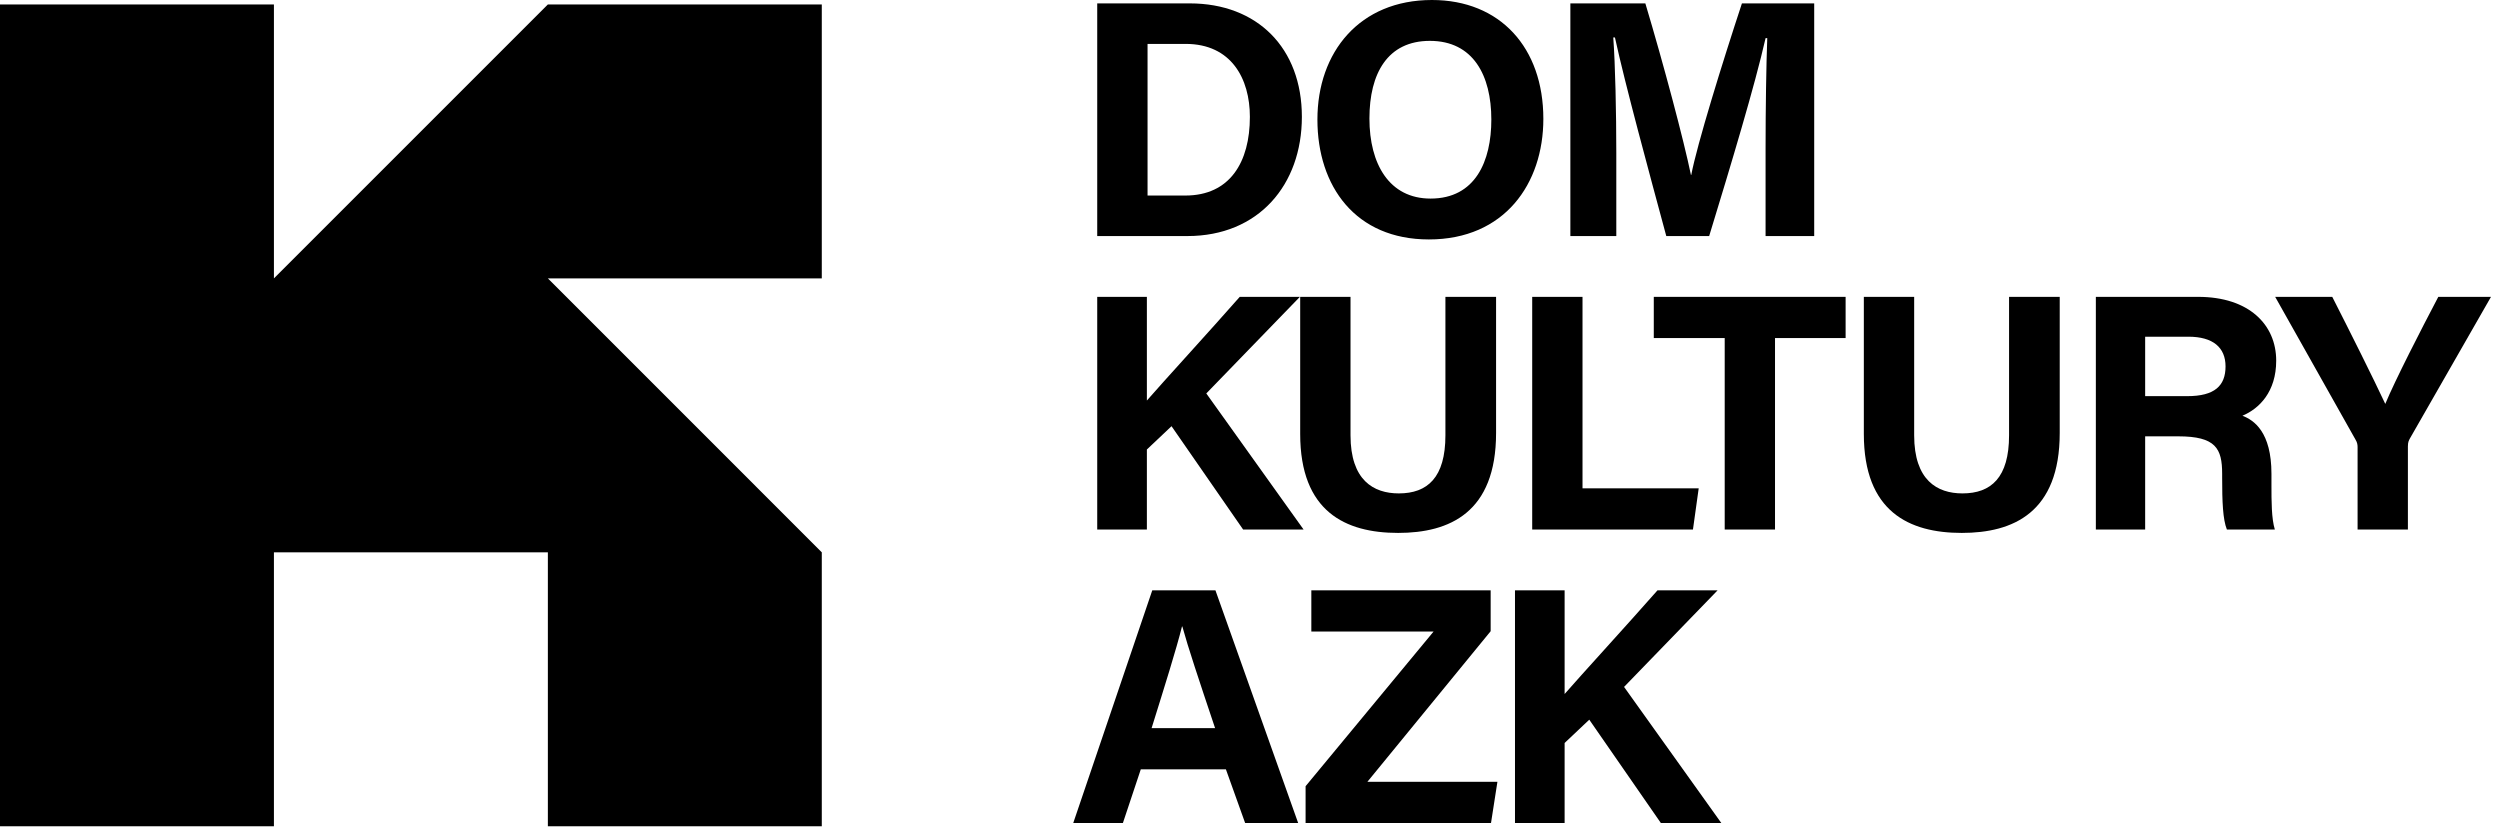
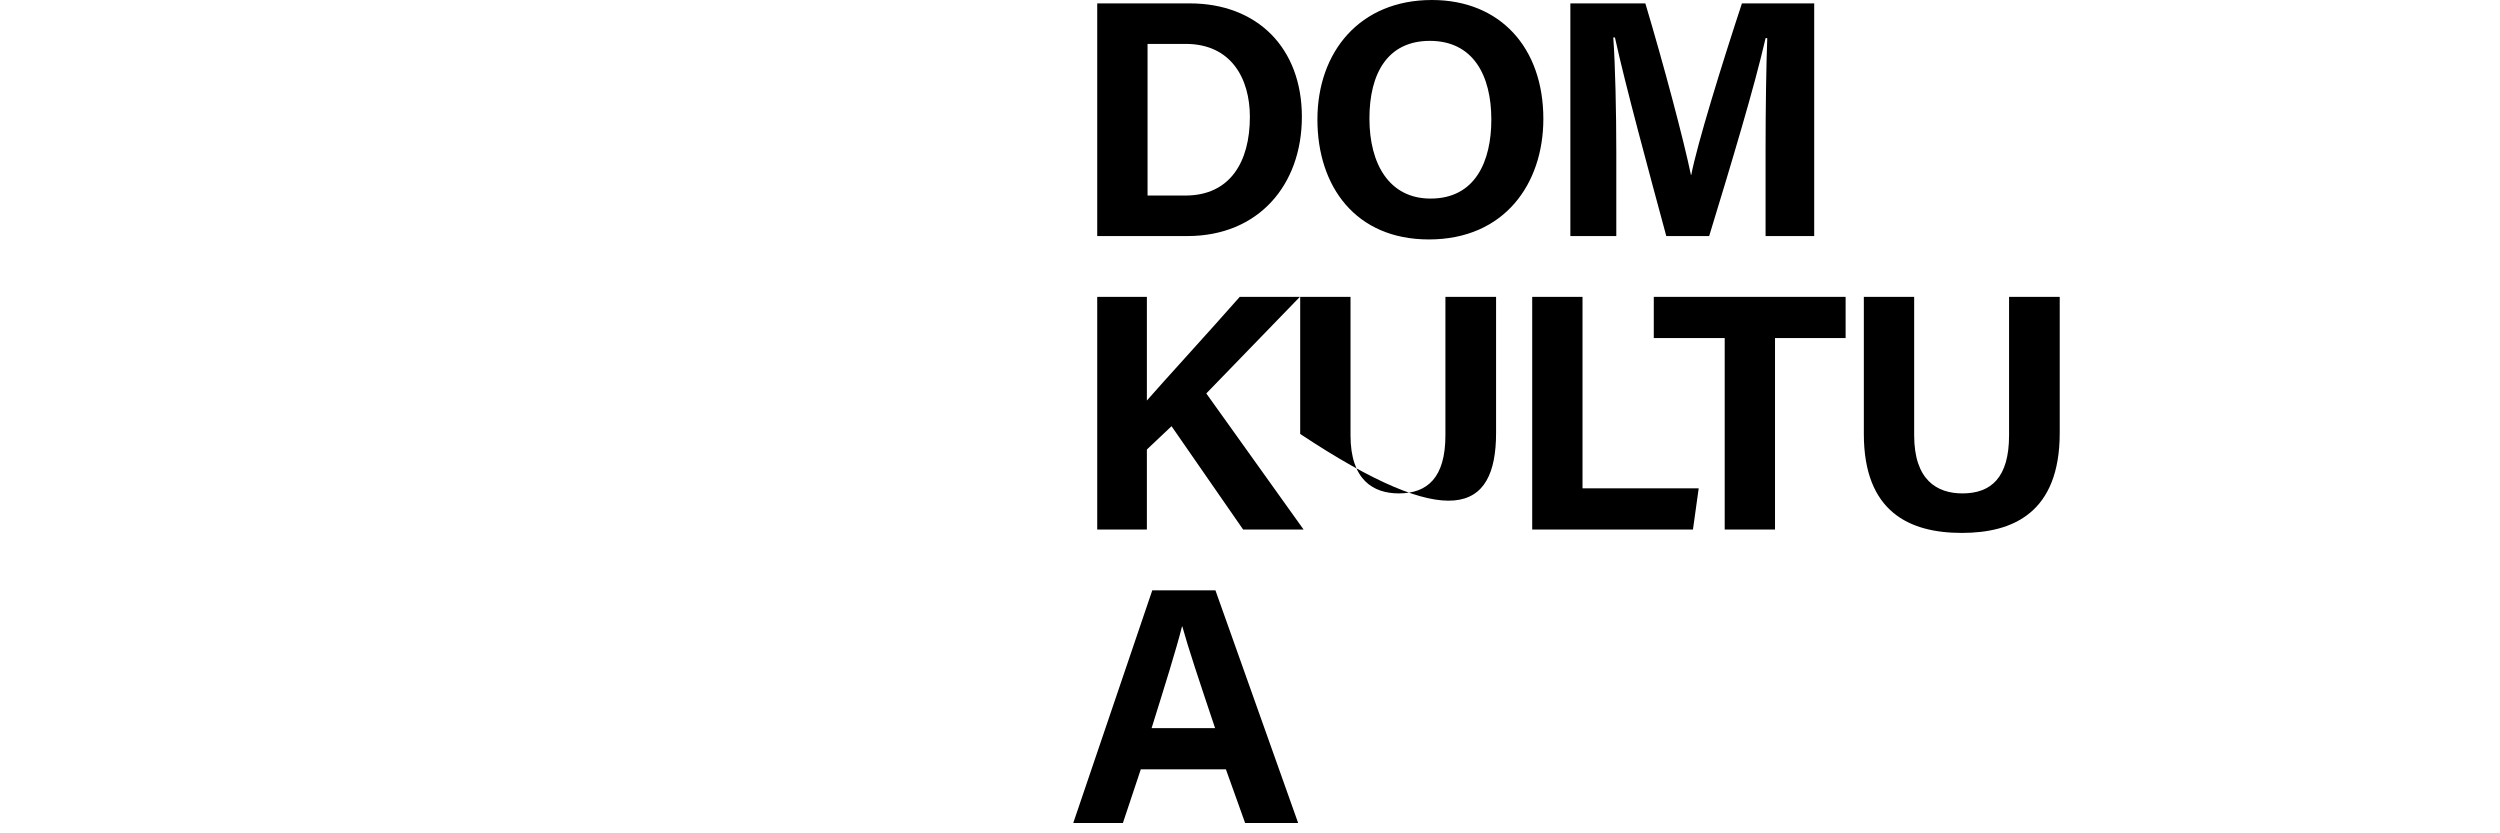
<svg xmlns="http://www.w3.org/2000/svg" width="144" height="48" viewBox="0 0 144 48" fill="none">
  <path d="M63.2 13.597H68.394C72.499 13.597 74.988 10.641 74.988 6.731C74.988 2.762 72.421 0.195 68.53 0.195H63.2V13.597ZM66.099 2.529H68.297C70.923 2.529 71.993 4.532 71.993 6.731C71.993 9.337 70.845 11.263 68.277 11.263H66.099V2.529Z" fill="black" />
  <path d="M82.478 0C78.315 0 75.883 2.996 75.883 6.886C75.883 10.738 78.081 13.792 82.303 13.792C86.66 13.792 88.897 10.582 88.897 6.847C88.897 2.743 86.407 0 82.478 0ZM82.361 2.354C84.851 2.354 85.901 4.338 85.901 6.886C85.901 9.279 84.987 11.438 82.4 11.438C80.027 11.438 78.879 9.454 78.879 6.828C78.879 4.221 79.929 2.354 82.361 2.354Z" fill="black" />
  <path d="M101.697 13.597H104.498V0.195H100.335C99.207 3.618 97.748 8.326 97.417 10.076H97.398C96.989 8.092 95.822 3.696 94.772 0.195H90.453V13.597H93.099V8.793C93.099 6.497 93.04 3.735 92.924 2.159H93.021C93.604 4.844 94.986 9.921 95.978 13.597H98.448C99.732 9.396 101.074 4.941 101.697 2.198H101.794C101.736 3.715 101.697 6.283 101.697 8.559V13.597Z" fill="black" />
  <path d="M63.2 30.501H66.06V25.891L67.48 24.549L71.604 30.501H75.086L69.483 22.662L74.872 17.099H71.409C69.717 19.025 66.955 22.04 66.06 23.071V17.099H63.2V30.501Z" fill="black" />
-   <path d="M74.891 17.099V24.996C74.891 29.471 77.498 30.696 80.532 30.696C83.489 30.696 86.174 29.529 86.174 24.938V17.099H83.256V25.074C83.256 27.506 82.225 28.42 80.571 28.42C79.112 28.42 77.79 27.661 77.79 25.074V17.099H74.891Z" fill="black" />
+   <path d="M74.891 17.099V24.996C83.489 30.696 86.174 29.529 86.174 24.938V17.099H83.256V25.074C83.256 27.506 82.225 28.42 80.571 28.42C79.112 28.42 77.79 27.661 77.79 25.074V17.099H74.891Z" fill="black" />
  <path d="M88.255 30.501H97.514L97.845 28.128H91.153V17.099H88.255V30.501Z" fill="black" />
  <path d="M99.343 30.501H102.241V19.472H106.307V17.099H95.258V19.472H99.343V30.501Z" fill="black" />
  <path d="M107.357 17.099V24.996C107.357 29.471 109.964 30.696 112.998 30.696C115.955 30.696 118.64 29.529 118.64 24.938V17.099H115.722V25.074C115.722 27.506 114.691 28.42 113.037 28.42C111.578 28.42 110.256 27.661 110.256 25.074V17.099H107.357Z" fill="black" />
-   <path d="M125.468 25.133C127.627 25.133 127.996 25.833 127.996 27.292V27.486C127.996 28.906 128.035 29.918 128.269 30.501H131.031C130.836 29.879 130.836 28.848 130.836 27.953V27.292C130.836 24.88 129.825 24.199 129.164 23.946C130.136 23.538 131.109 22.565 131.109 20.775C131.109 18.694 129.533 17.099 126.615 17.099H120.721V30.501H123.561V25.133H125.468ZM123.561 19.394H126.051C127.471 19.394 128.191 20.017 128.191 21.106C128.191 22.215 127.568 22.818 125.993 22.818H123.561V19.394Z" fill="black" />
-   <path d="M138.695 30.501V25.716C138.695 25.444 138.754 25.385 138.792 25.288L143.481 17.099H140.446C139.434 19.025 137.975 21.865 137.392 23.265C136.711 21.806 135.369 19.122 134.338 17.099H131.05L135.68 25.327C135.777 25.483 135.797 25.619 135.797 25.755V30.501H138.695Z" fill="black" />
  <path d="M70.612 44.313L71.72 47.406H74.774L70.009 34.003H66.371L61.819 47.406H64.679L65.71 44.313H70.612ZM69.989 41.94H66.332C67.091 39.508 67.752 37.407 68.083 36.084H68.102C68.433 37.29 69.036 39.099 69.989 41.94Z" fill="black" />
-   <path d="M75.202 47.406H85.882L86.251 45.032H78.762L85.862 36.357V34.003H75.533V36.376H82.575L75.202 45.285V47.406Z" fill="black" />
-   <path d="M87.263 47.406H90.122V42.795L91.542 41.453L95.666 47.406H99.148L93.546 39.566L98.934 34.003H95.472C93.779 35.929 91.017 38.944 90.122 39.975V34.003H87.263V47.406Z" fill="black" />
-   <path d="M47.335 0.257H31.557L15.778 16.035L15.778 0.257H0L0 47.592H15.778L15.778 31.814H31.557V47.592H47.335V31.814L31.557 16.035H47.335V0.257Z" fill="black" />
</svg>